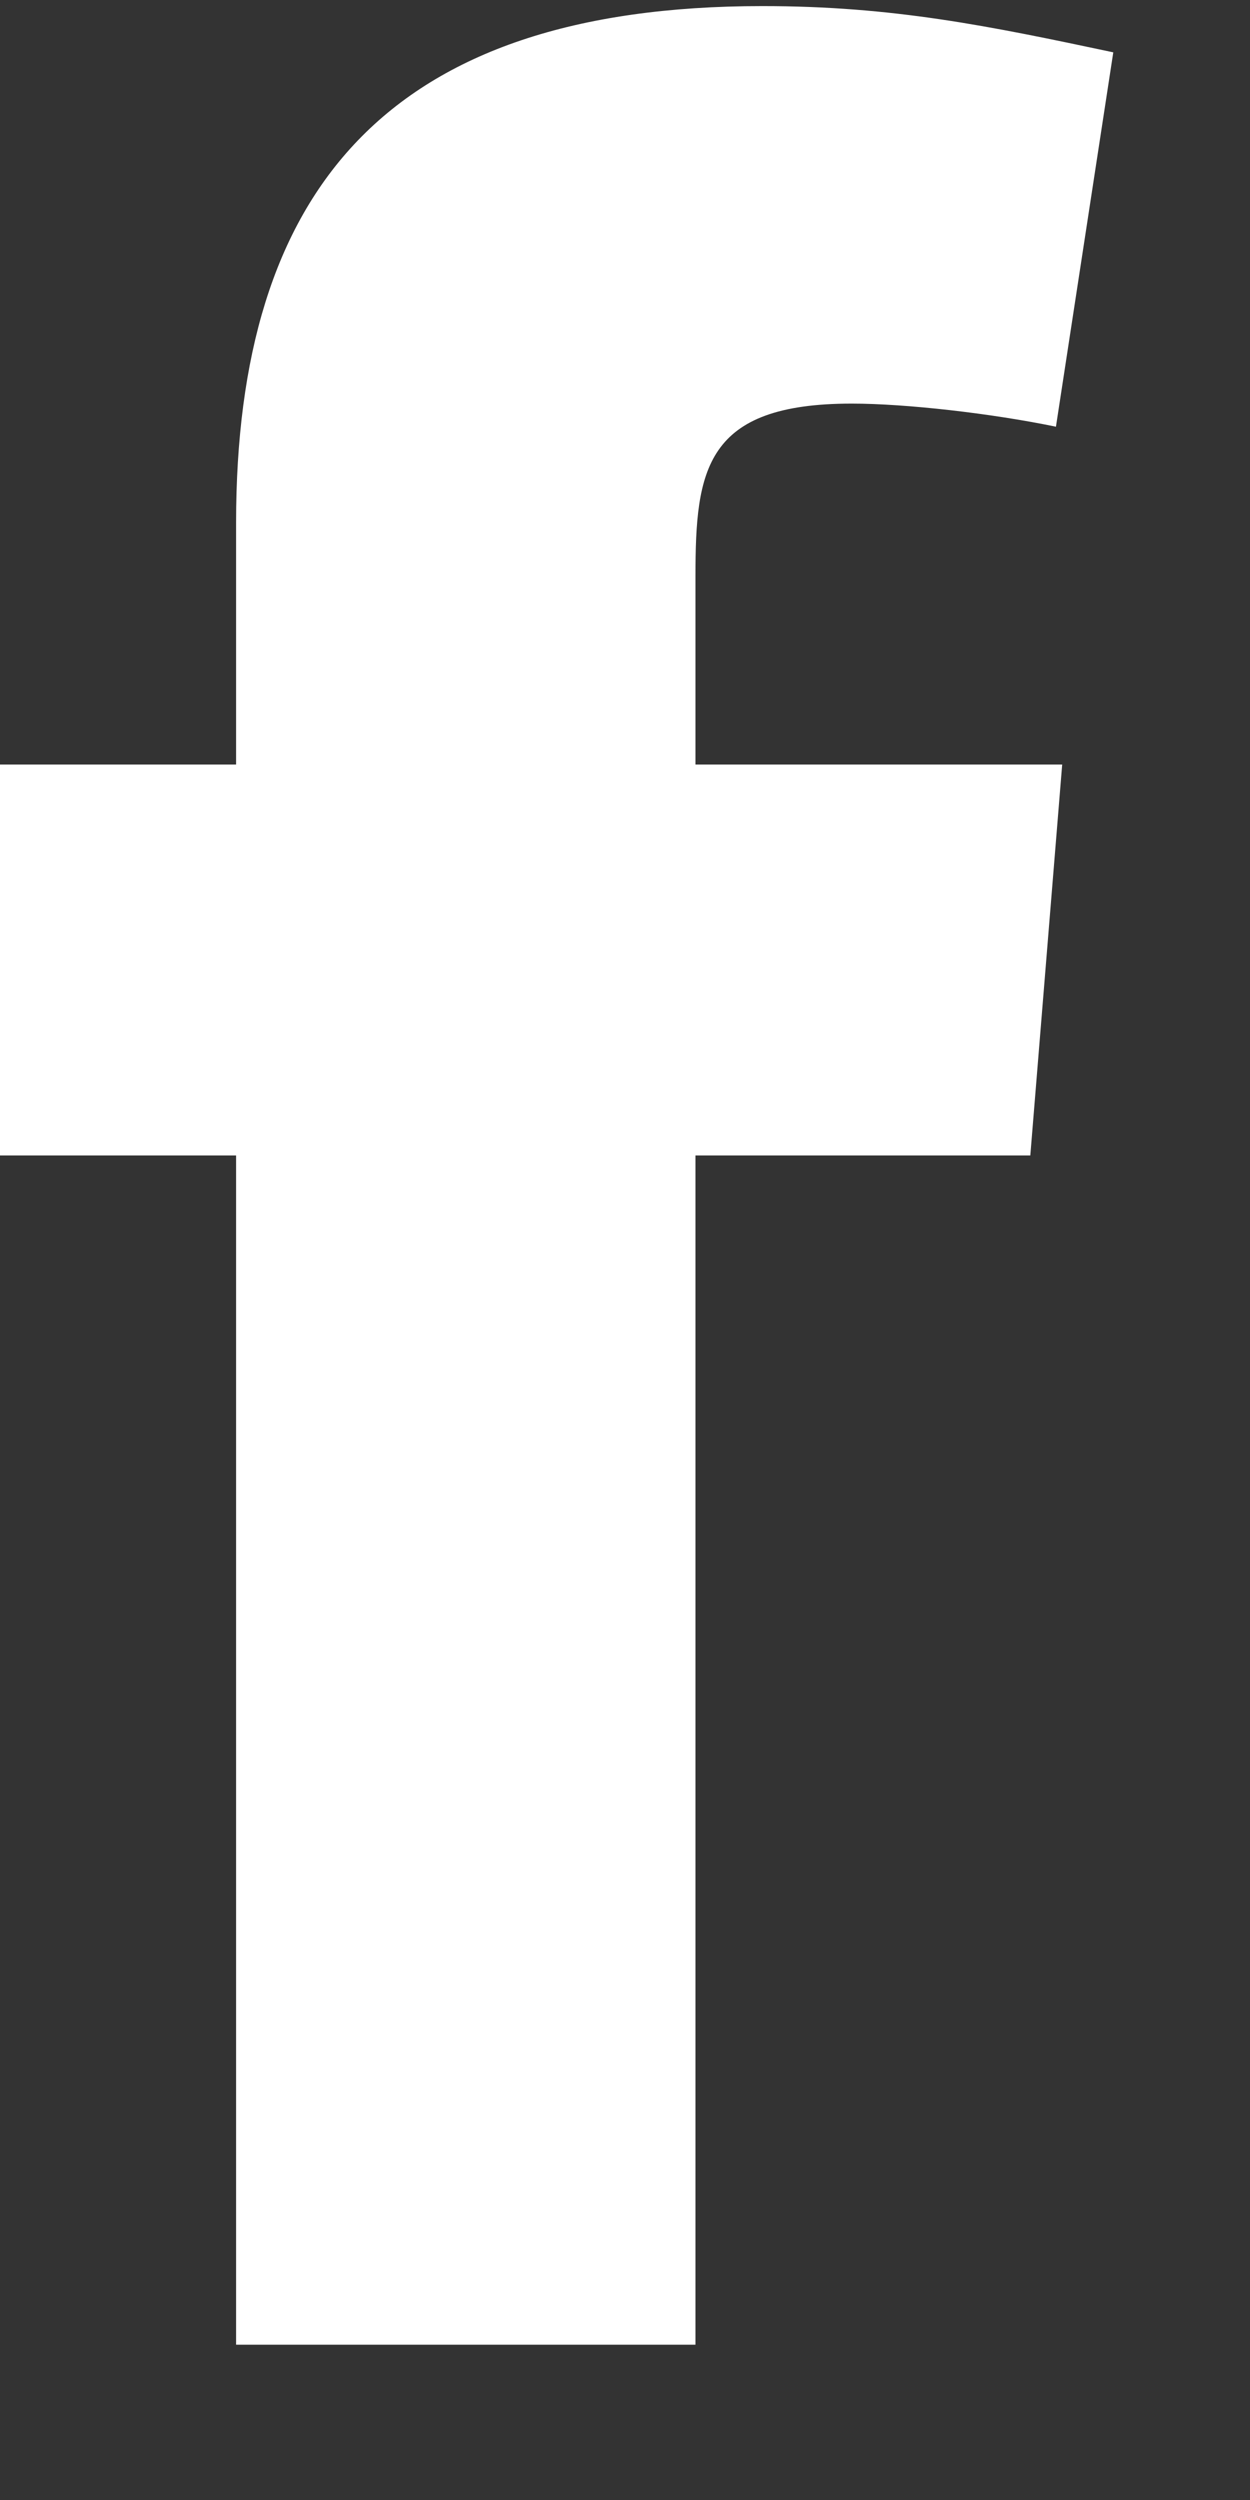
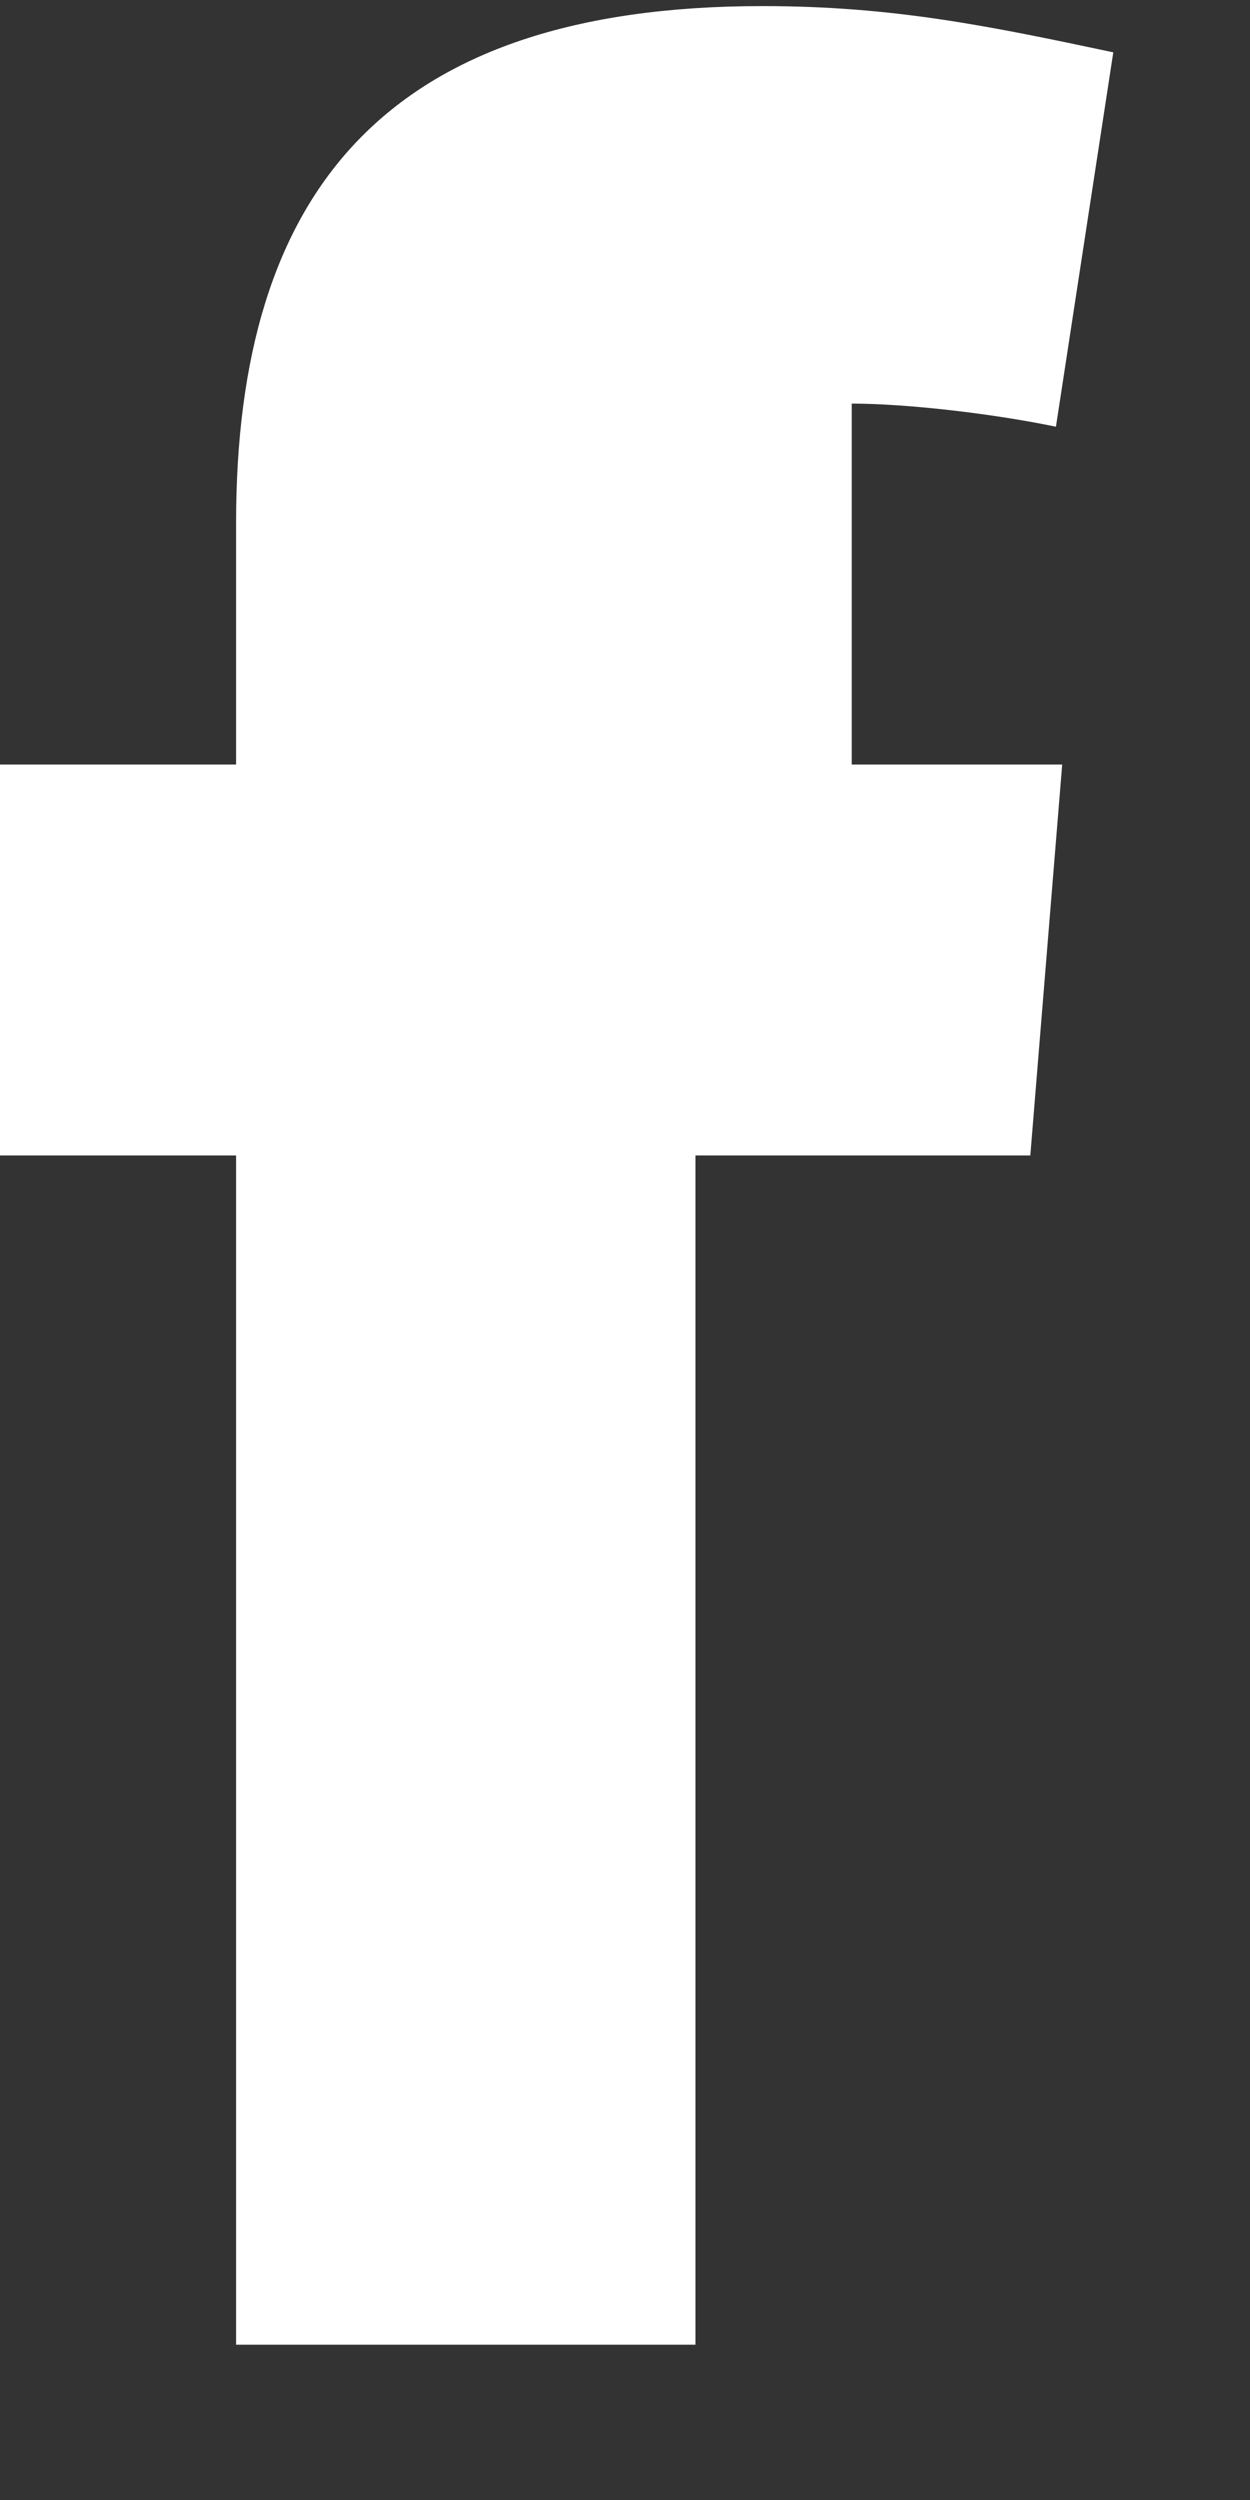
<svg xmlns="http://www.w3.org/2000/svg" width="8" height="16" viewBox="0 0 8 16" fill="none">
  <rect x="0" y="0" width="8" height="16" fill="#333333" stroke="none" />
-   <path fill-rule="evenodd" clip-rule="evenodd" d="M6.758 2.731C6.349 2.646 5.798 2.583 5.451 2.583C4.512 2.583 4.451 3.007 4.451 3.686V4.893H6.798L6.594 7.395H4.451V15.006H1.511V7.395H0L0 4.893H1.511V3.346C1.511 1.226 2.47 0.039 4.879 0.039C5.716 0.039 6.329 0.166 7.125 0.335L6.758 2.731Z" fill="white" />
+   <path fill-rule="evenodd" clip-rule="evenodd" d="M6.758 2.731C6.349 2.646 5.798 2.583 5.451 2.583V4.893H6.798L6.594 7.395H4.451V15.006H1.511V7.395H0L0 4.893H1.511V3.346C1.511 1.226 2.47 0.039 4.879 0.039C5.716 0.039 6.329 0.166 7.125 0.335L6.758 2.731Z" fill="white" />
</svg>